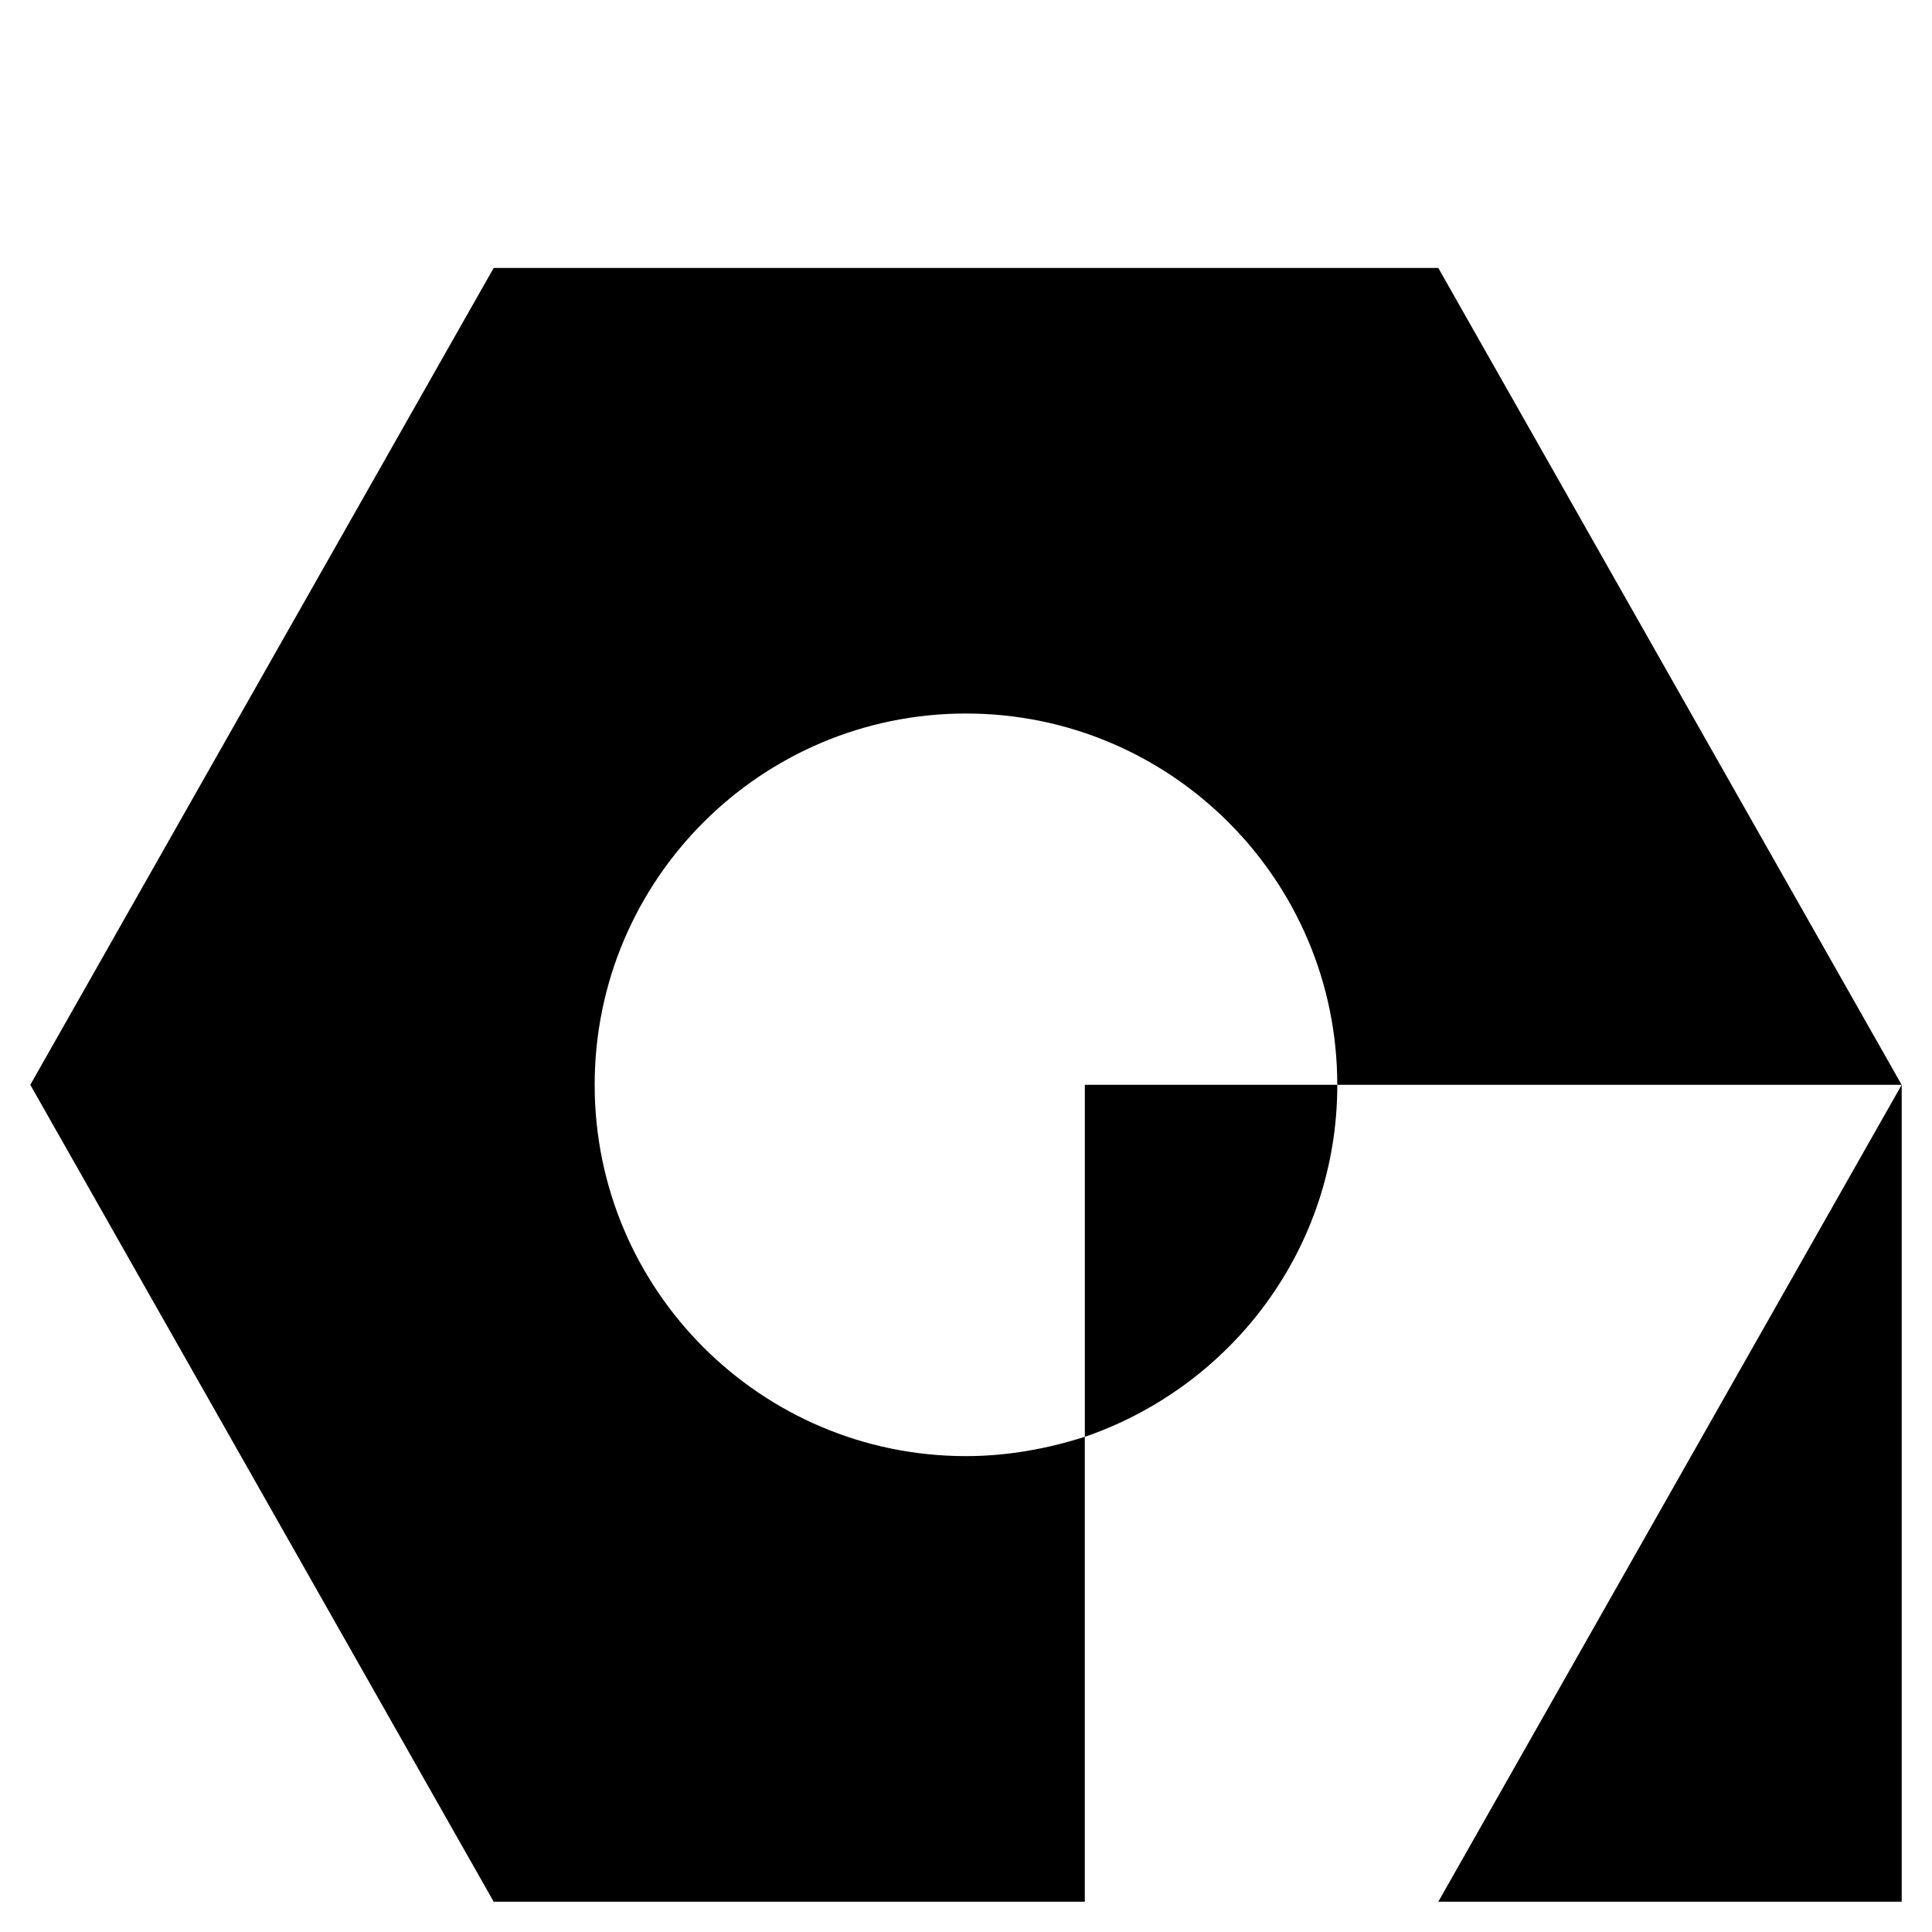
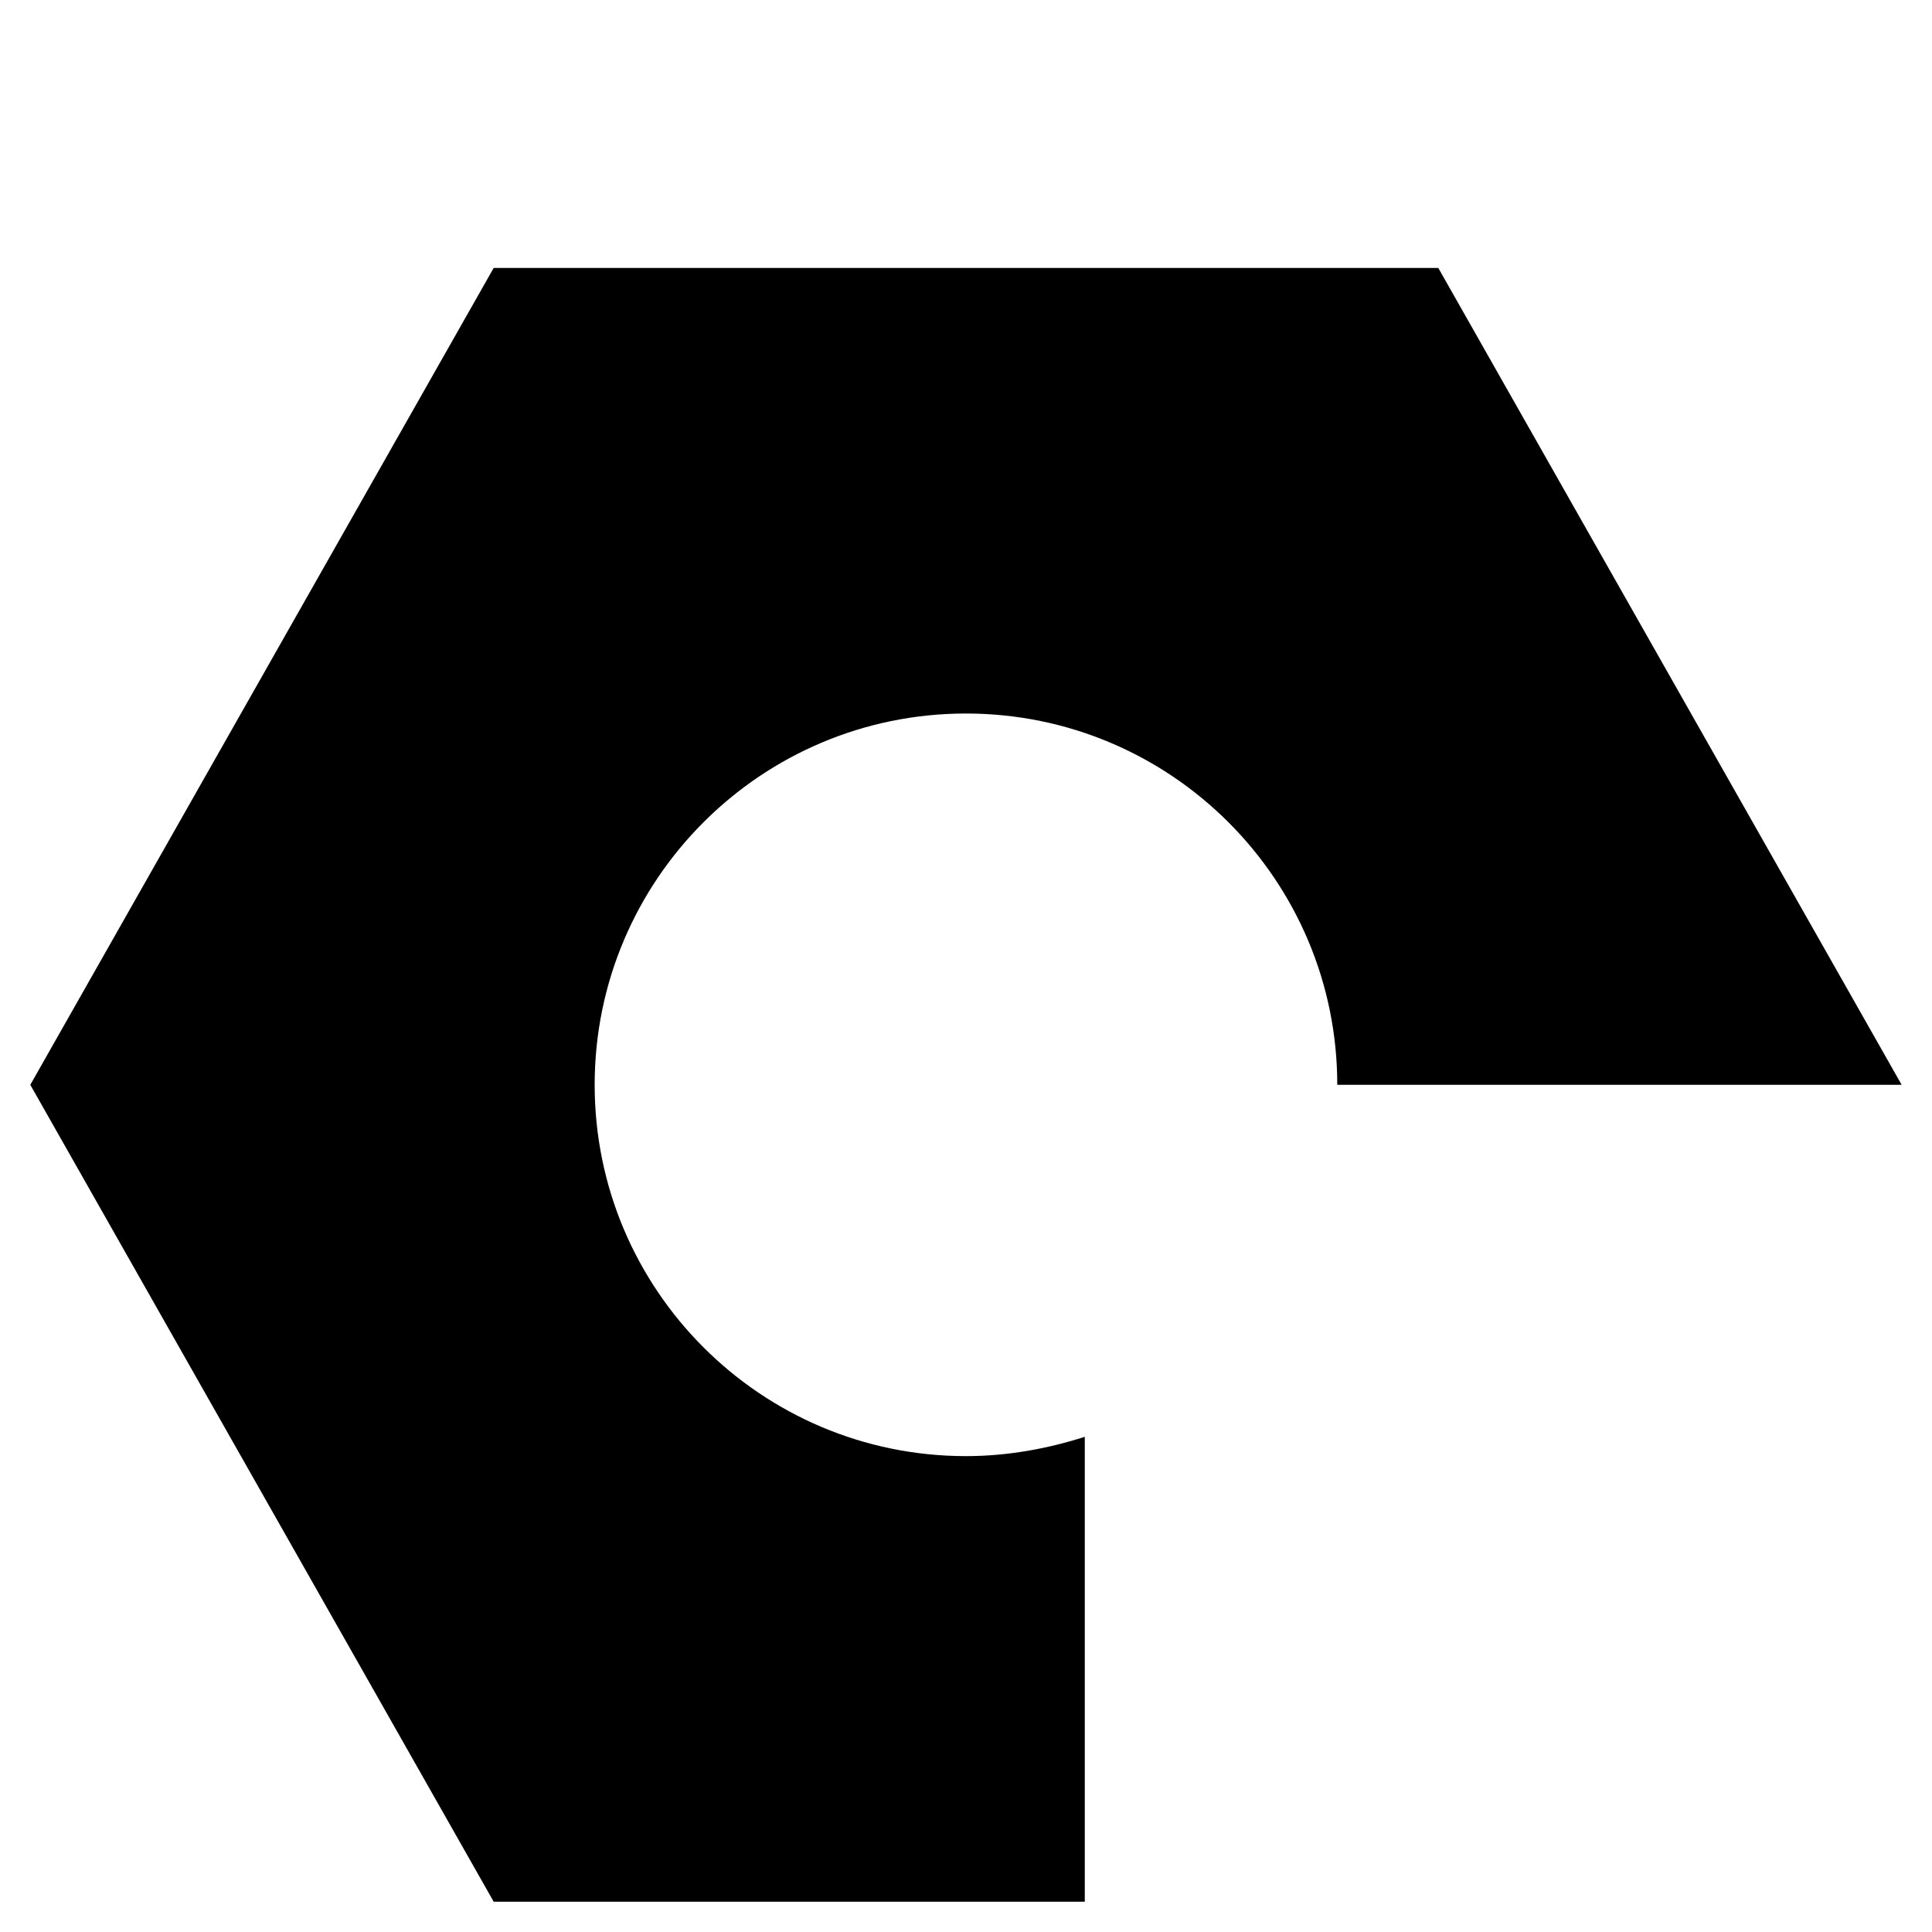
<svg xmlns="http://www.w3.org/2000/svg" fill="#000000" width="800px" height="800px" version="1.1" viewBox="144 144 512 512">
  <g>
-     <path d="m647.97 431.49-122.8 216.48h122.8z" />
-     <path d="m431.49 524.77c38.965-13.383 66.91-49.988 66.91-93.281h-66.91z" />
    <path d="m274.83 215.01-122.8 216.48 122.8 216.48h156.65v-123.2c-9.84 3.148-20.469 5.117-31.488 5.117-54.316 0-98.398-44.082-98.398-98.398 0-54.316 44.082-98.398 98.398-98.398s98.398 44.082 98.398 98.398h149.57l-122.8-216.48z" />
  </g>
</svg>